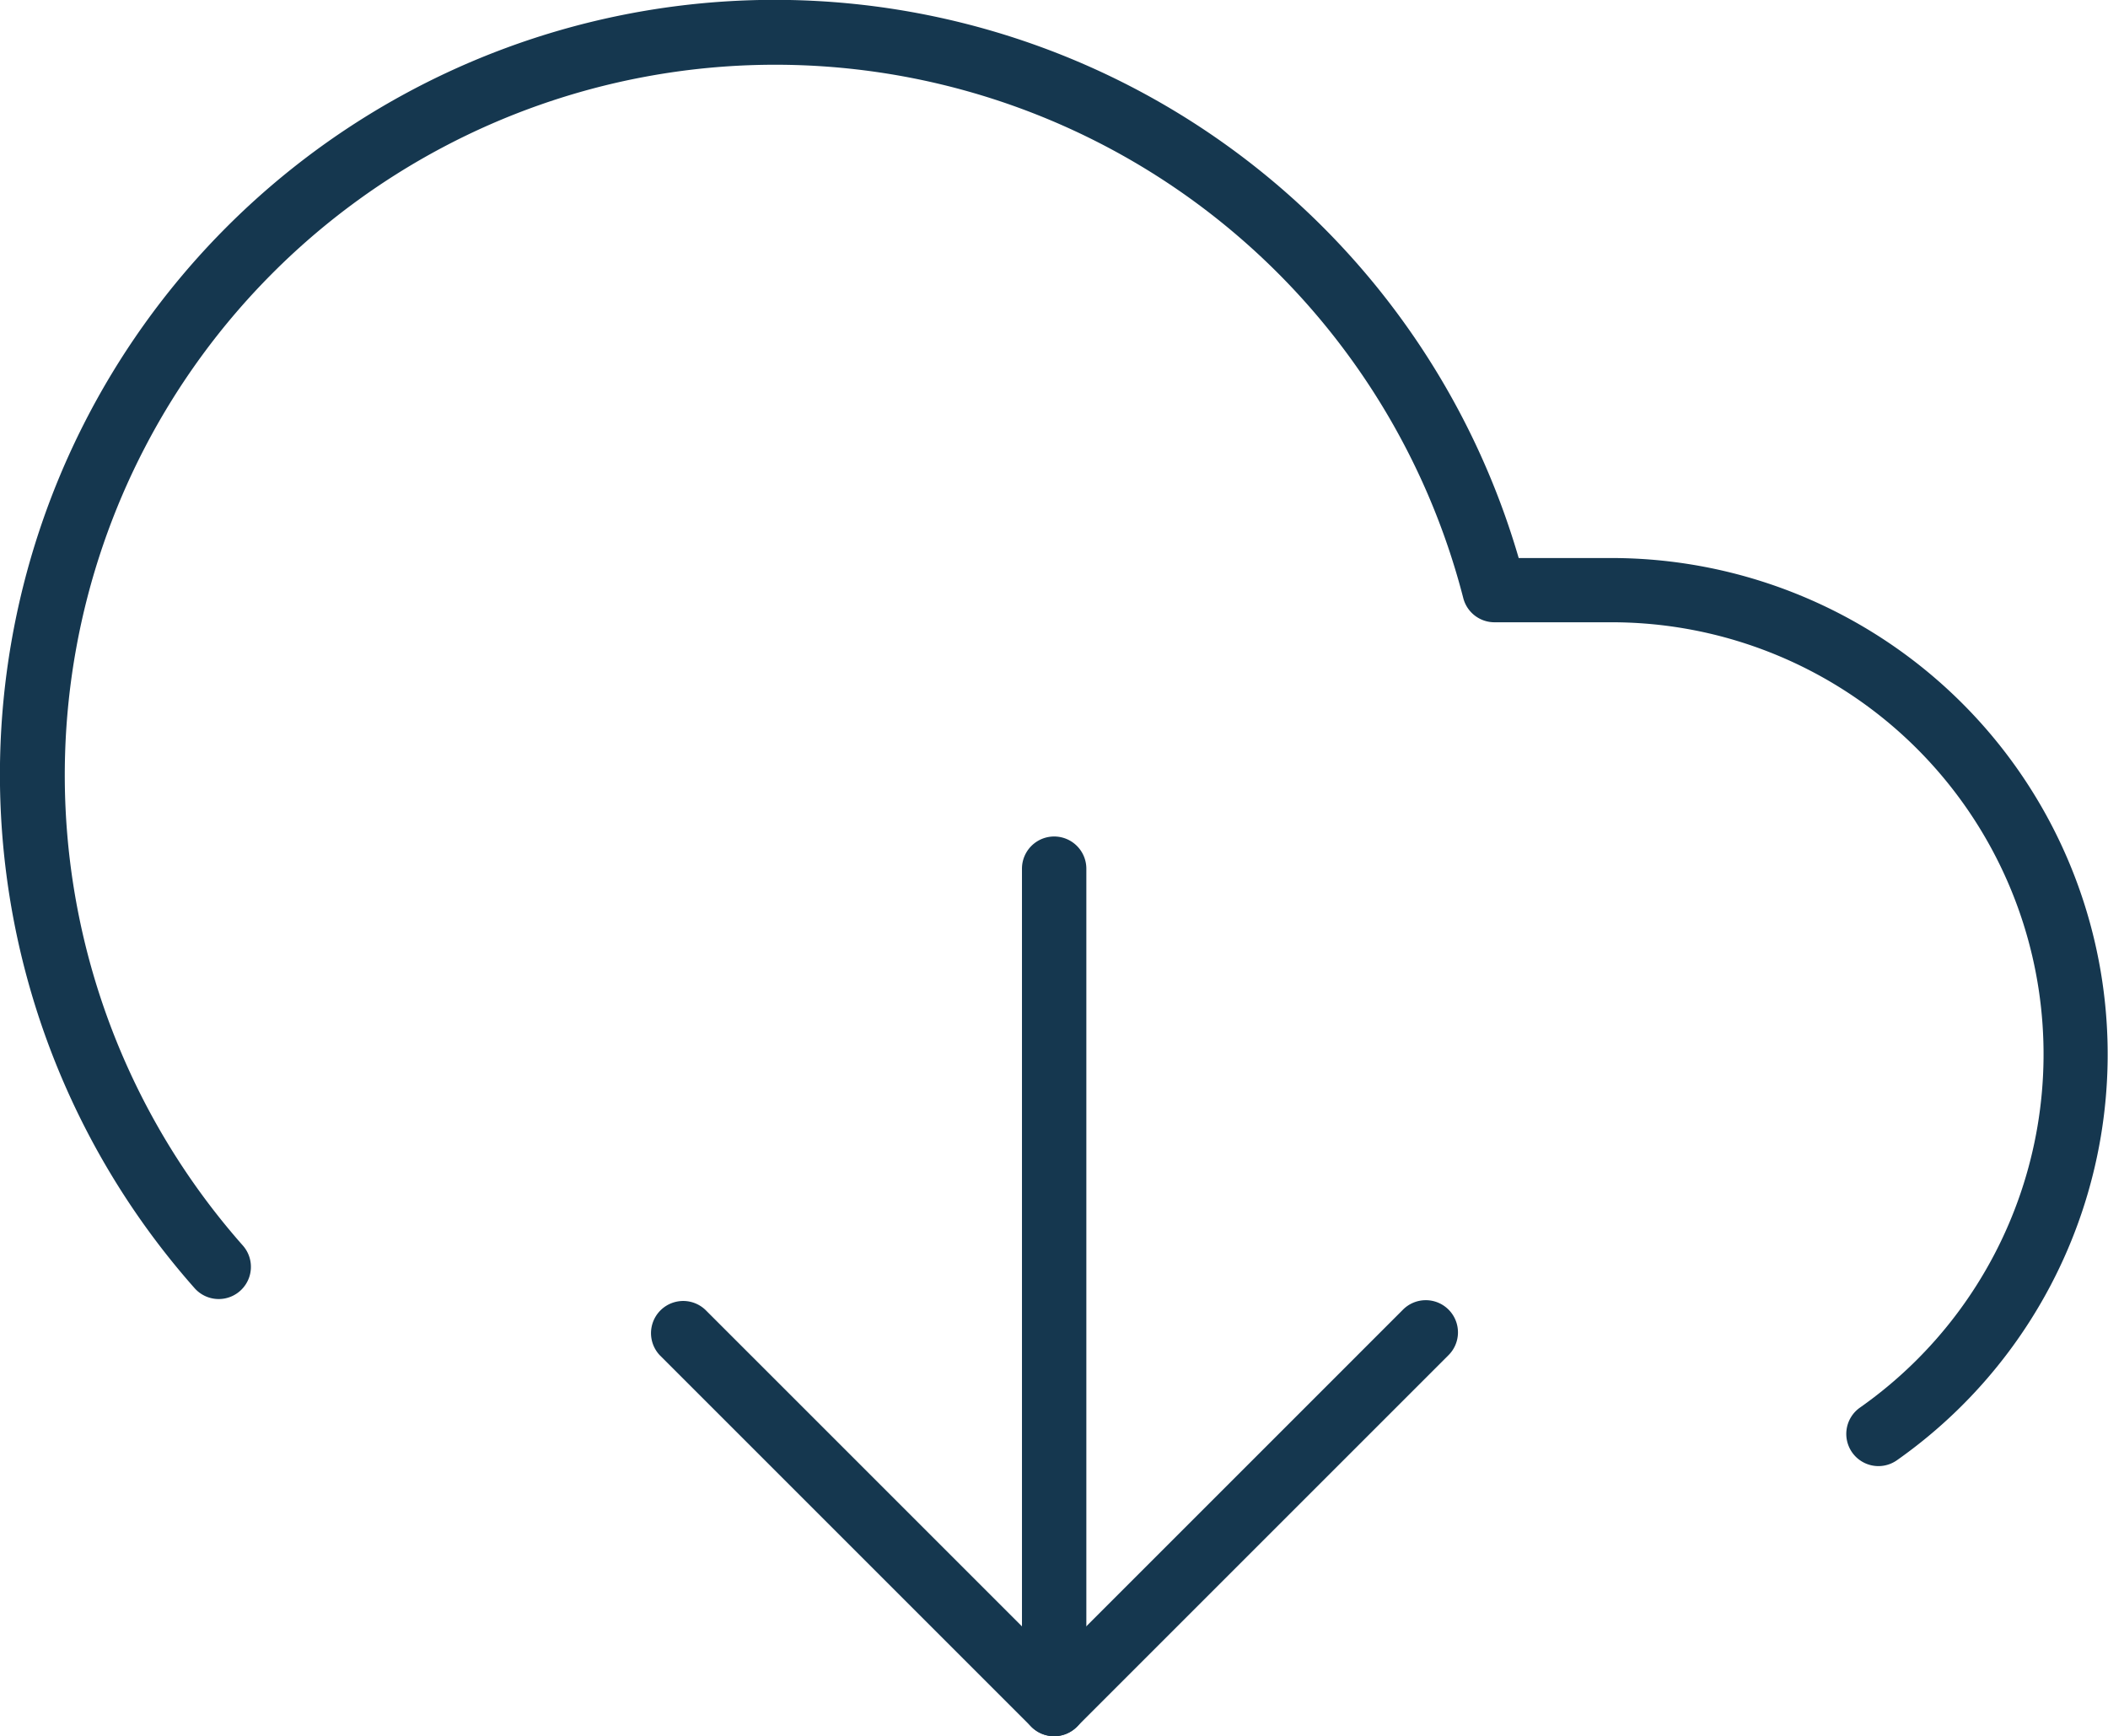
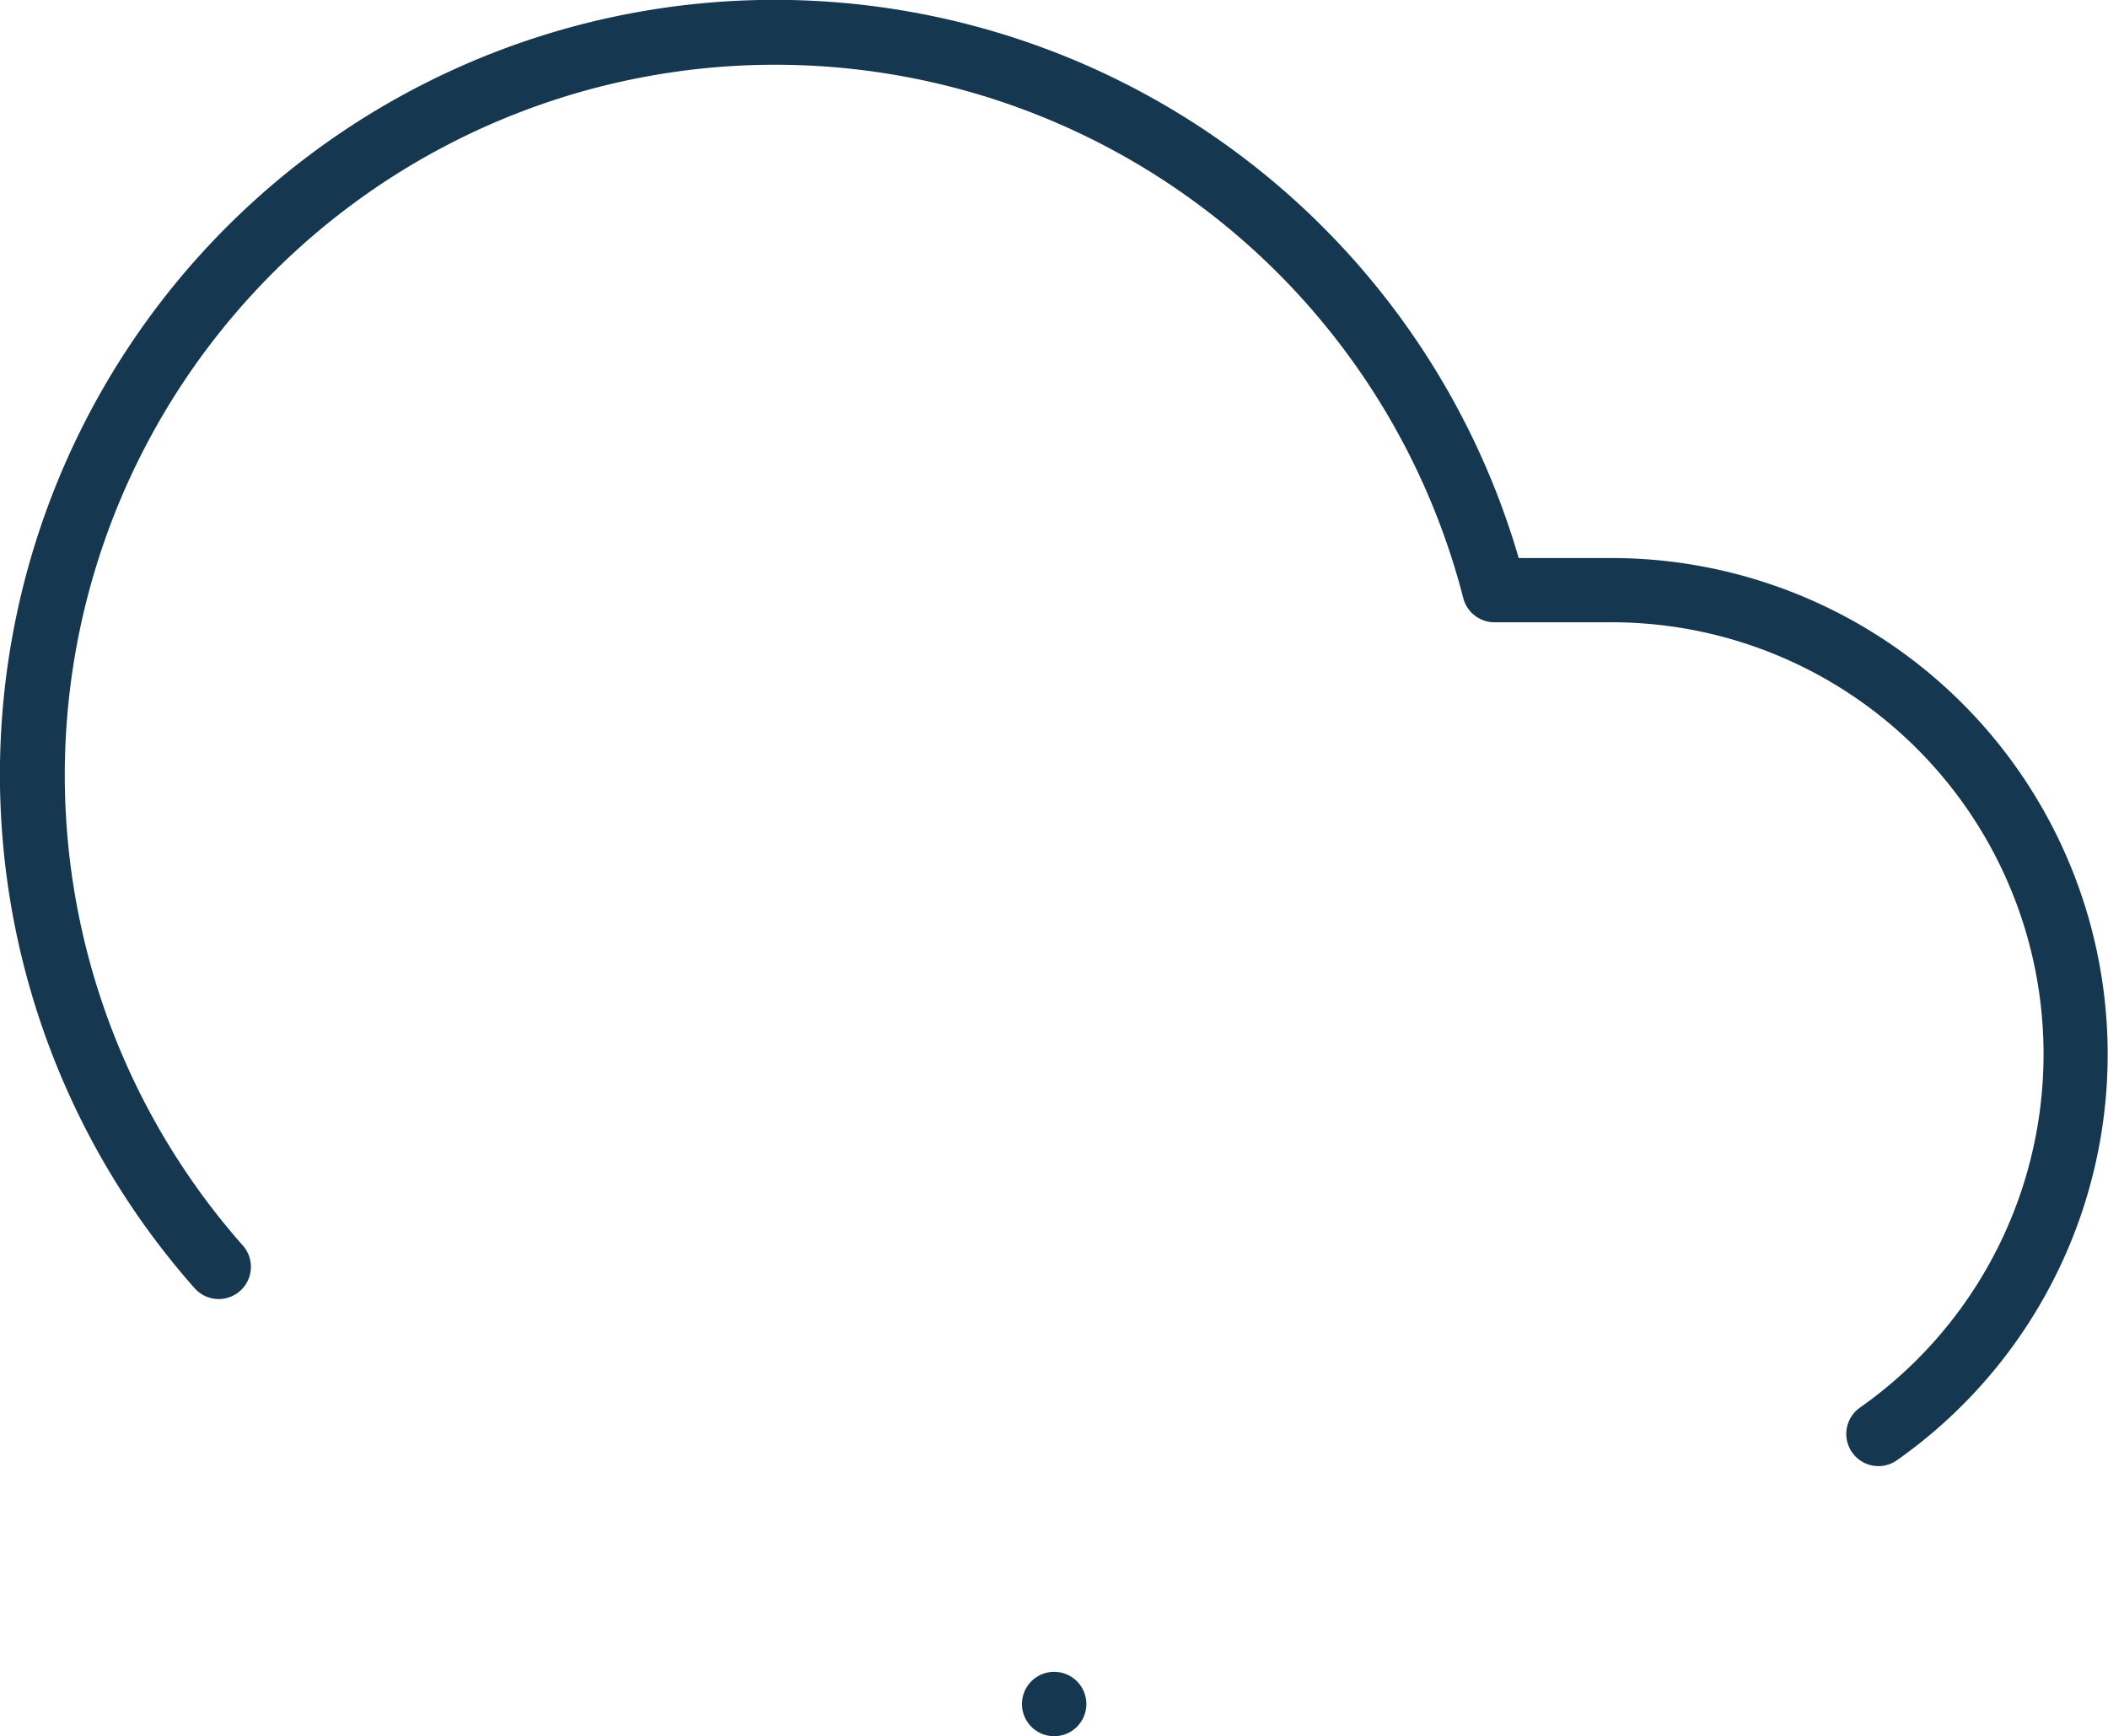
<svg xmlns="http://www.w3.org/2000/svg" width="32.745" height="26.973" viewBox="0 0 32.745 26.973">
  <g id="Icon_feather-download-cloud" data-name="Icon feather-download-cloud" transform="translate(-0.986 -3.982)">
-     <path id="Tracciato_18377" data-name="Tracciato 18377" d="M17.768,31.768a.5.5,0,0,1-.354-.146l-5.768-5.768a.5.5,0,0,1,.707-.707l5.414,5.414,5.414-5.414a.5.5,0,1,1,.707.707l-5.768,5.768A.5.5,0,0,1,17.768,31.768Z" transform="translate(-0.407 -0.814)" fill="#15374f" />
-     <path id="Tracciato_18378" data-name="Tracciato 18378" d="M18,31.477a.5.5,0,0,1-.5-.5V18a.5.5,0,0,1,1,0V30.977A.5.5,0,0,1,18,31.477Z" transform="translate(-0.639 -0.523)" fill="#15374f" />
+     <path id="Tracciato_18378" data-name="Tracciato 18378" d="M18,31.477a.5.5,0,0,1-.5-.5a.5.5,0,0,1,1,0V30.977A.5.5,0,0,1,18,31.477Z" transform="translate(-0.639 -0.523)" fill="#15374f" />
    <path id="Tracciato_18379" data-name="Tracciato 18379" d="M30.166,26.758a.5.5,0,0,1-.288-.909,6.71,6.71,0,0,0-3.865-12.2H24.2a.5.5,0,0,1-.484-.376A11.036,11.036,0,1,0,4.758,23.331a.5.5,0,1,1-.749.663A12.036,12.036,0,1,1,24.577,12.651h1.435a7.71,7.71,0,0,1,4.44,14.016A.5.5,0,0,1,30.166,26.758Z" transform="translate(0)" fill="#15374f" />
  </g>
</svg>